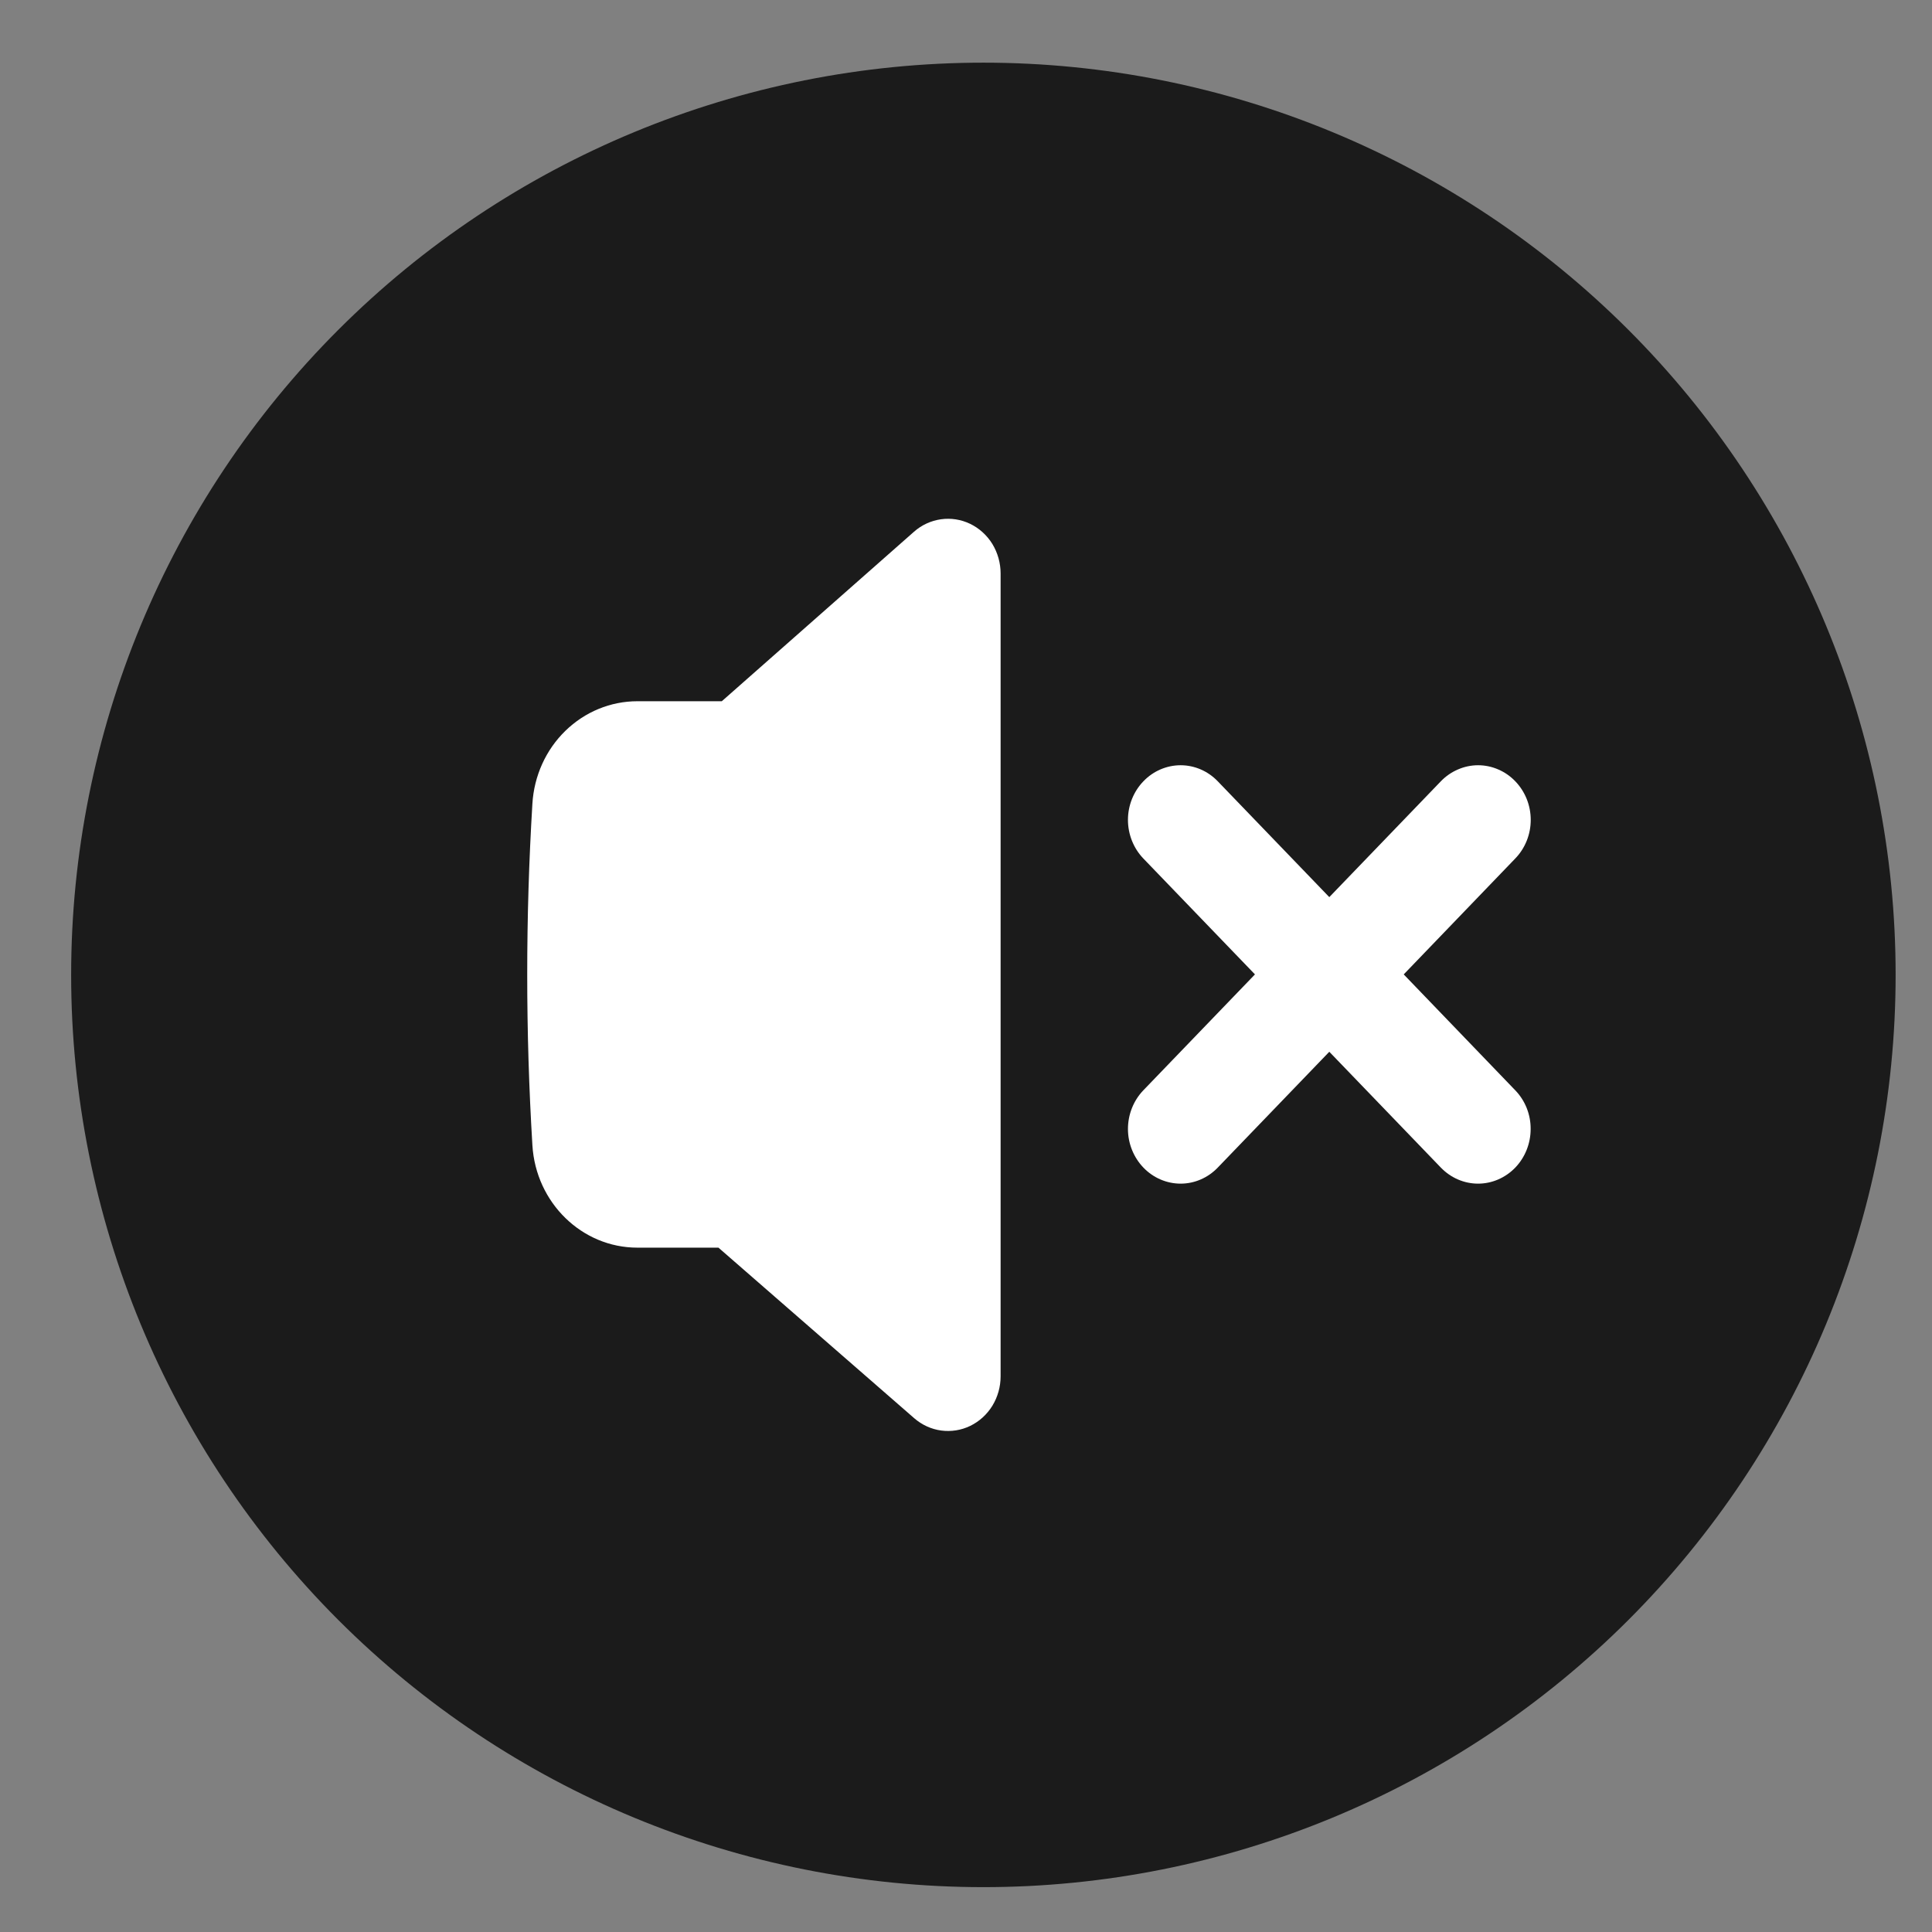
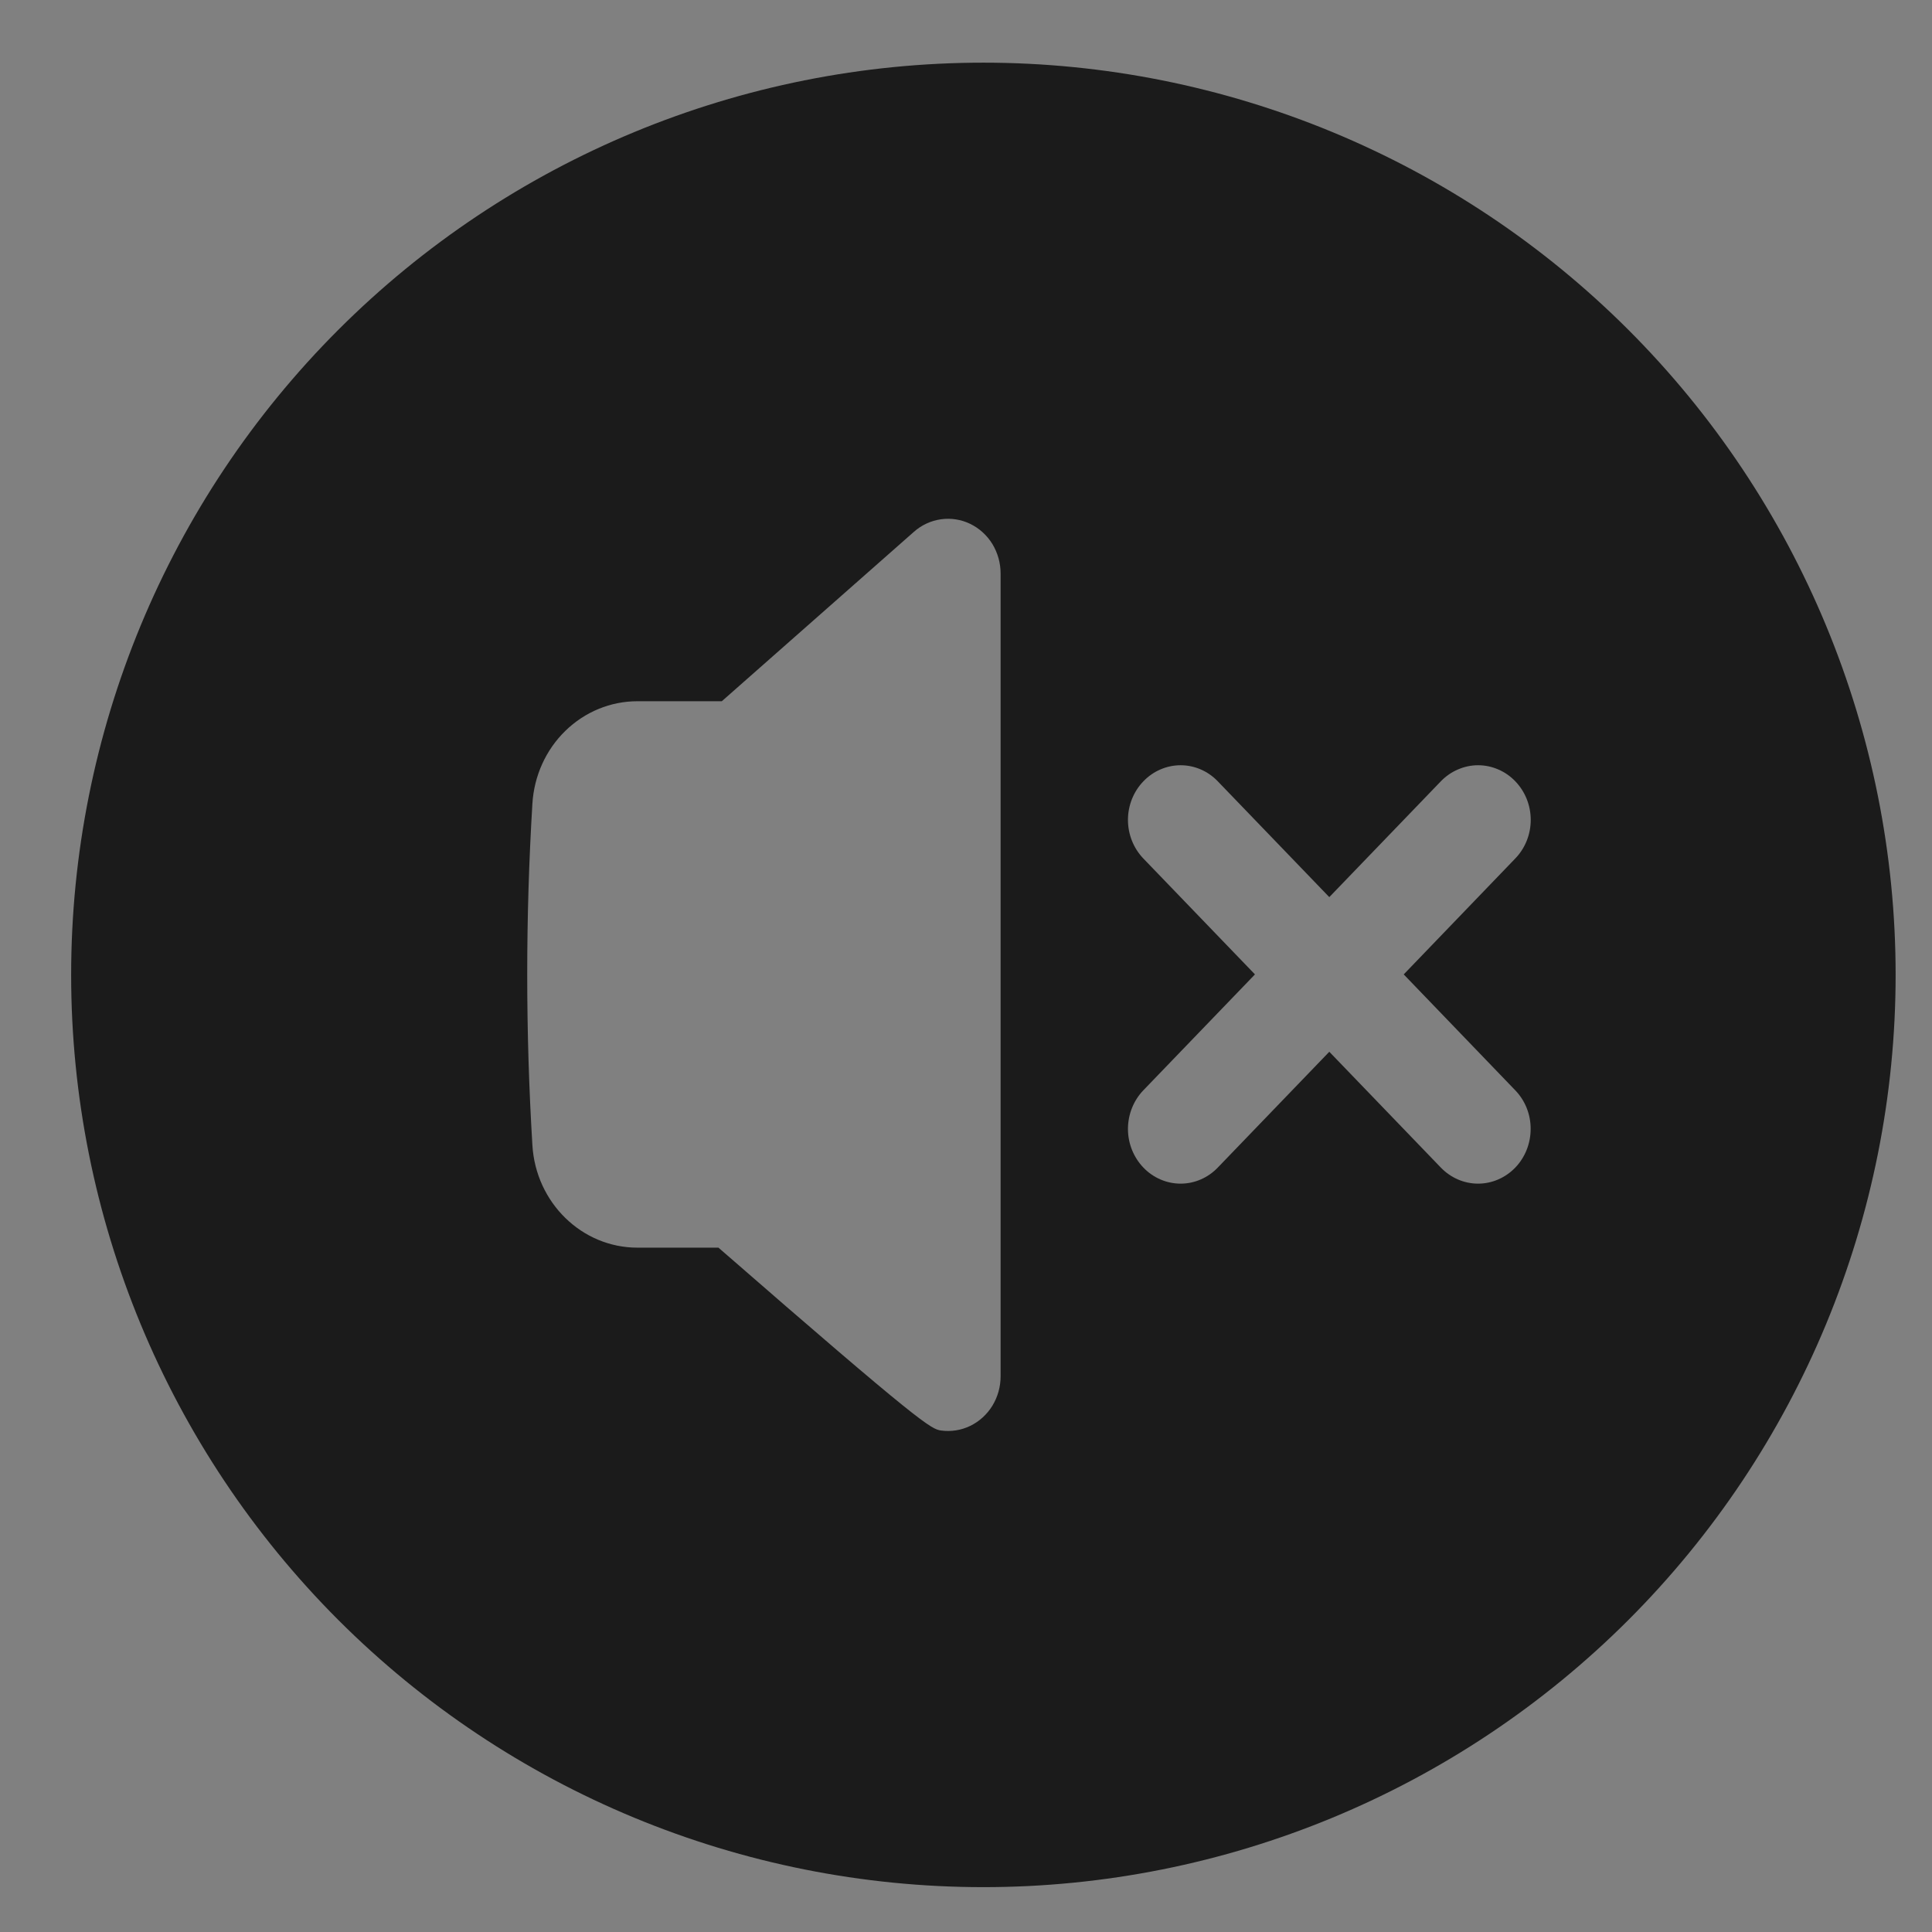
<svg xmlns="http://www.w3.org/2000/svg" width="23" height="23" viewBox="0 0 23 23" fill="none">
  <rect x="0" y="0" width="23" height="23" fill="#808080" stroke="none" />
  <g id="Group 130">
-     <circle id="Ellipse 527" cx="11.706" cy="11.606" r="8.366" fill="white" />
-     <path id="Vector" d="M4.027 19.285C1.991 17.248 0.847 14.486 0.847 11.606C0.847 8.725 1.991 5.963 4.027 3.927C6.064 1.89 8.826 0.746 11.707 0.746C14.587 0.746 17.349 1.89 19.386 3.927C21.422 5.963 22.567 8.726 22.567 11.606C22.567 14.486 21.422 17.248 19.386 19.285C17.349 21.322 14.587 22.466 11.707 22.466C8.826 22.466 6.064 21.322 4.027 19.285ZM8.553 14.853L10.883 16.883C10.975 16.963 11.086 17.014 11.204 17.03C11.322 17.046 11.443 17.027 11.55 16.975C11.659 16.922 11.75 16.839 11.814 16.735C11.878 16.63 11.912 16.509 11.912 16.385V6.827C11.912 6.703 11.878 6.582 11.814 6.476C11.749 6.371 11.657 6.288 11.549 6.236C11.441 6.184 11.32 6.165 11.201 6.182C11.083 6.199 10.971 6.25 10.88 6.331L8.593 8.348H7.588C7.269 8.348 6.963 8.474 6.73 8.701C6.498 8.927 6.358 9.237 6.338 9.568C6.256 10.922 6.256 12.279 6.338 13.633C6.379 14.318 6.927 14.853 7.588 14.853H8.553ZM18.223 9.761C18.223 9.588 18.157 9.423 18.039 9.301C17.982 9.241 17.913 9.193 17.836 9.16C17.76 9.127 17.679 9.11 17.596 9.11C17.514 9.11 17.433 9.127 17.357 9.16C17.28 9.193 17.211 9.241 17.153 9.301L15.825 10.68L14.497 9.301C14.38 9.179 14.221 9.11 14.055 9.11C13.889 9.11 13.729 9.179 13.612 9.301C13.495 9.422 13.428 9.588 13.428 9.76C13.428 9.933 13.494 10.098 13.611 10.22L14.94 11.6L13.611 12.98C13.494 13.102 13.428 13.268 13.428 13.44C13.428 13.613 13.495 13.778 13.612 13.9C13.729 14.022 13.889 14.091 14.055 14.091C14.221 14.091 14.38 14.022 14.497 13.9L15.825 12.521L17.153 13.9C17.271 14.022 17.43 14.091 17.596 14.091C17.762 14.091 17.921 14.022 18.039 13.9C18.156 13.778 18.222 13.613 18.222 13.44C18.223 13.268 18.157 13.102 18.039 12.98L16.711 11.6L18.039 10.22C18.157 10.098 18.223 9.933 18.223 9.761Z" fill="#1B1B1B" />
+     <path id="Vector" d="M4.027 19.285C1.991 17.248 0.847 14.486 0.847 11.606C0.847 8.725 1.991 5.963 4.027 3.927C6.064 1.89 8.826 0.746 11.707 0.746C14.587 0.746 17.349 1.89 19.386 3.927C21.422 5.963 22.567 8.726 22.567 11.606C22.567 14.486 21.422 17.248 19.386 19.285C17.349 21.322 14.587 22.466 11.707 22.466C8.826 22.466 6.064 21.322 4.027 19.285ZM8.553 14.853C10.975 16.963 11.086 17.014 11.204 17.03C11.322 17.046 11.443 17.027 11.55 16.975C11.659 16.922 11.75 16.839 11.814 16.735C11.878 16.63 11.912 16.509 11.912 16.385V6.827C11.912 6.703 11.878 6.582 11.814 6.476C11.749 6.371 11.657 6.288 11.549 6.236C11.441 6.184 11.32 6.165 11.201 6.182C11.083 6.199 10.971 6.25 10.88 6.331L8.593 8.348H7.588C7.269 8.348 6.963 8.474 6.73 8.701C6.498 8.927 6.358 9.237 6.338 9.568C6.256 10.922 6.256 12.279 6.338 13.633C6.379 14.318 6.927 14.853 7.588 14.853H8.553ZM18.223 9.761C18.223 9.588 18.157 9.423 18.039 9.301C17.982 9.241 17.913 9.193 17.836 9.16C17.76 9.127 17.679 9.11 17.596 9.11C17.514 9.11 17.433 9.127 17.357 9.16C17.28 9.193 17.211 9.241 17.153 9.301L15.825 10.68L14.497 9.301C14.38 9.179 14.221 9.11 14.055 9.11C13.889 9.11 13.729 9.179 13.612 9.301C13.495 9.422 13.428 9.588 13.428 9.76C13.428 9.933 13.494 10.098 13.611 10.22L14.94 11.6L13.611 12.98C13.494 13.102 13.428 13.268 13.428 13.44C13.428 13.613 13.495 13.778 13.612 13.9C13.729 14.022 13.889 14.091 14.055 14.091C14.221 14.091 14.38 14.022 14.497 13.9L15.825 12.521L17.153 13.9C17.271 14.022 17.43 14.091 17.596 14.091C17.762 14.091 17.921 14.022 18.039 13.9C18.156 13.778 18.222 13.613 18.222 13.44C18.223 13.268 18.157 13.102 18.039 12.98L16.711 11.6L18.039 10.22C18.157 10.098 18.223 9.933 18.223 9.761Z" fill="#1B1B1B" />
  </g>
</svg>